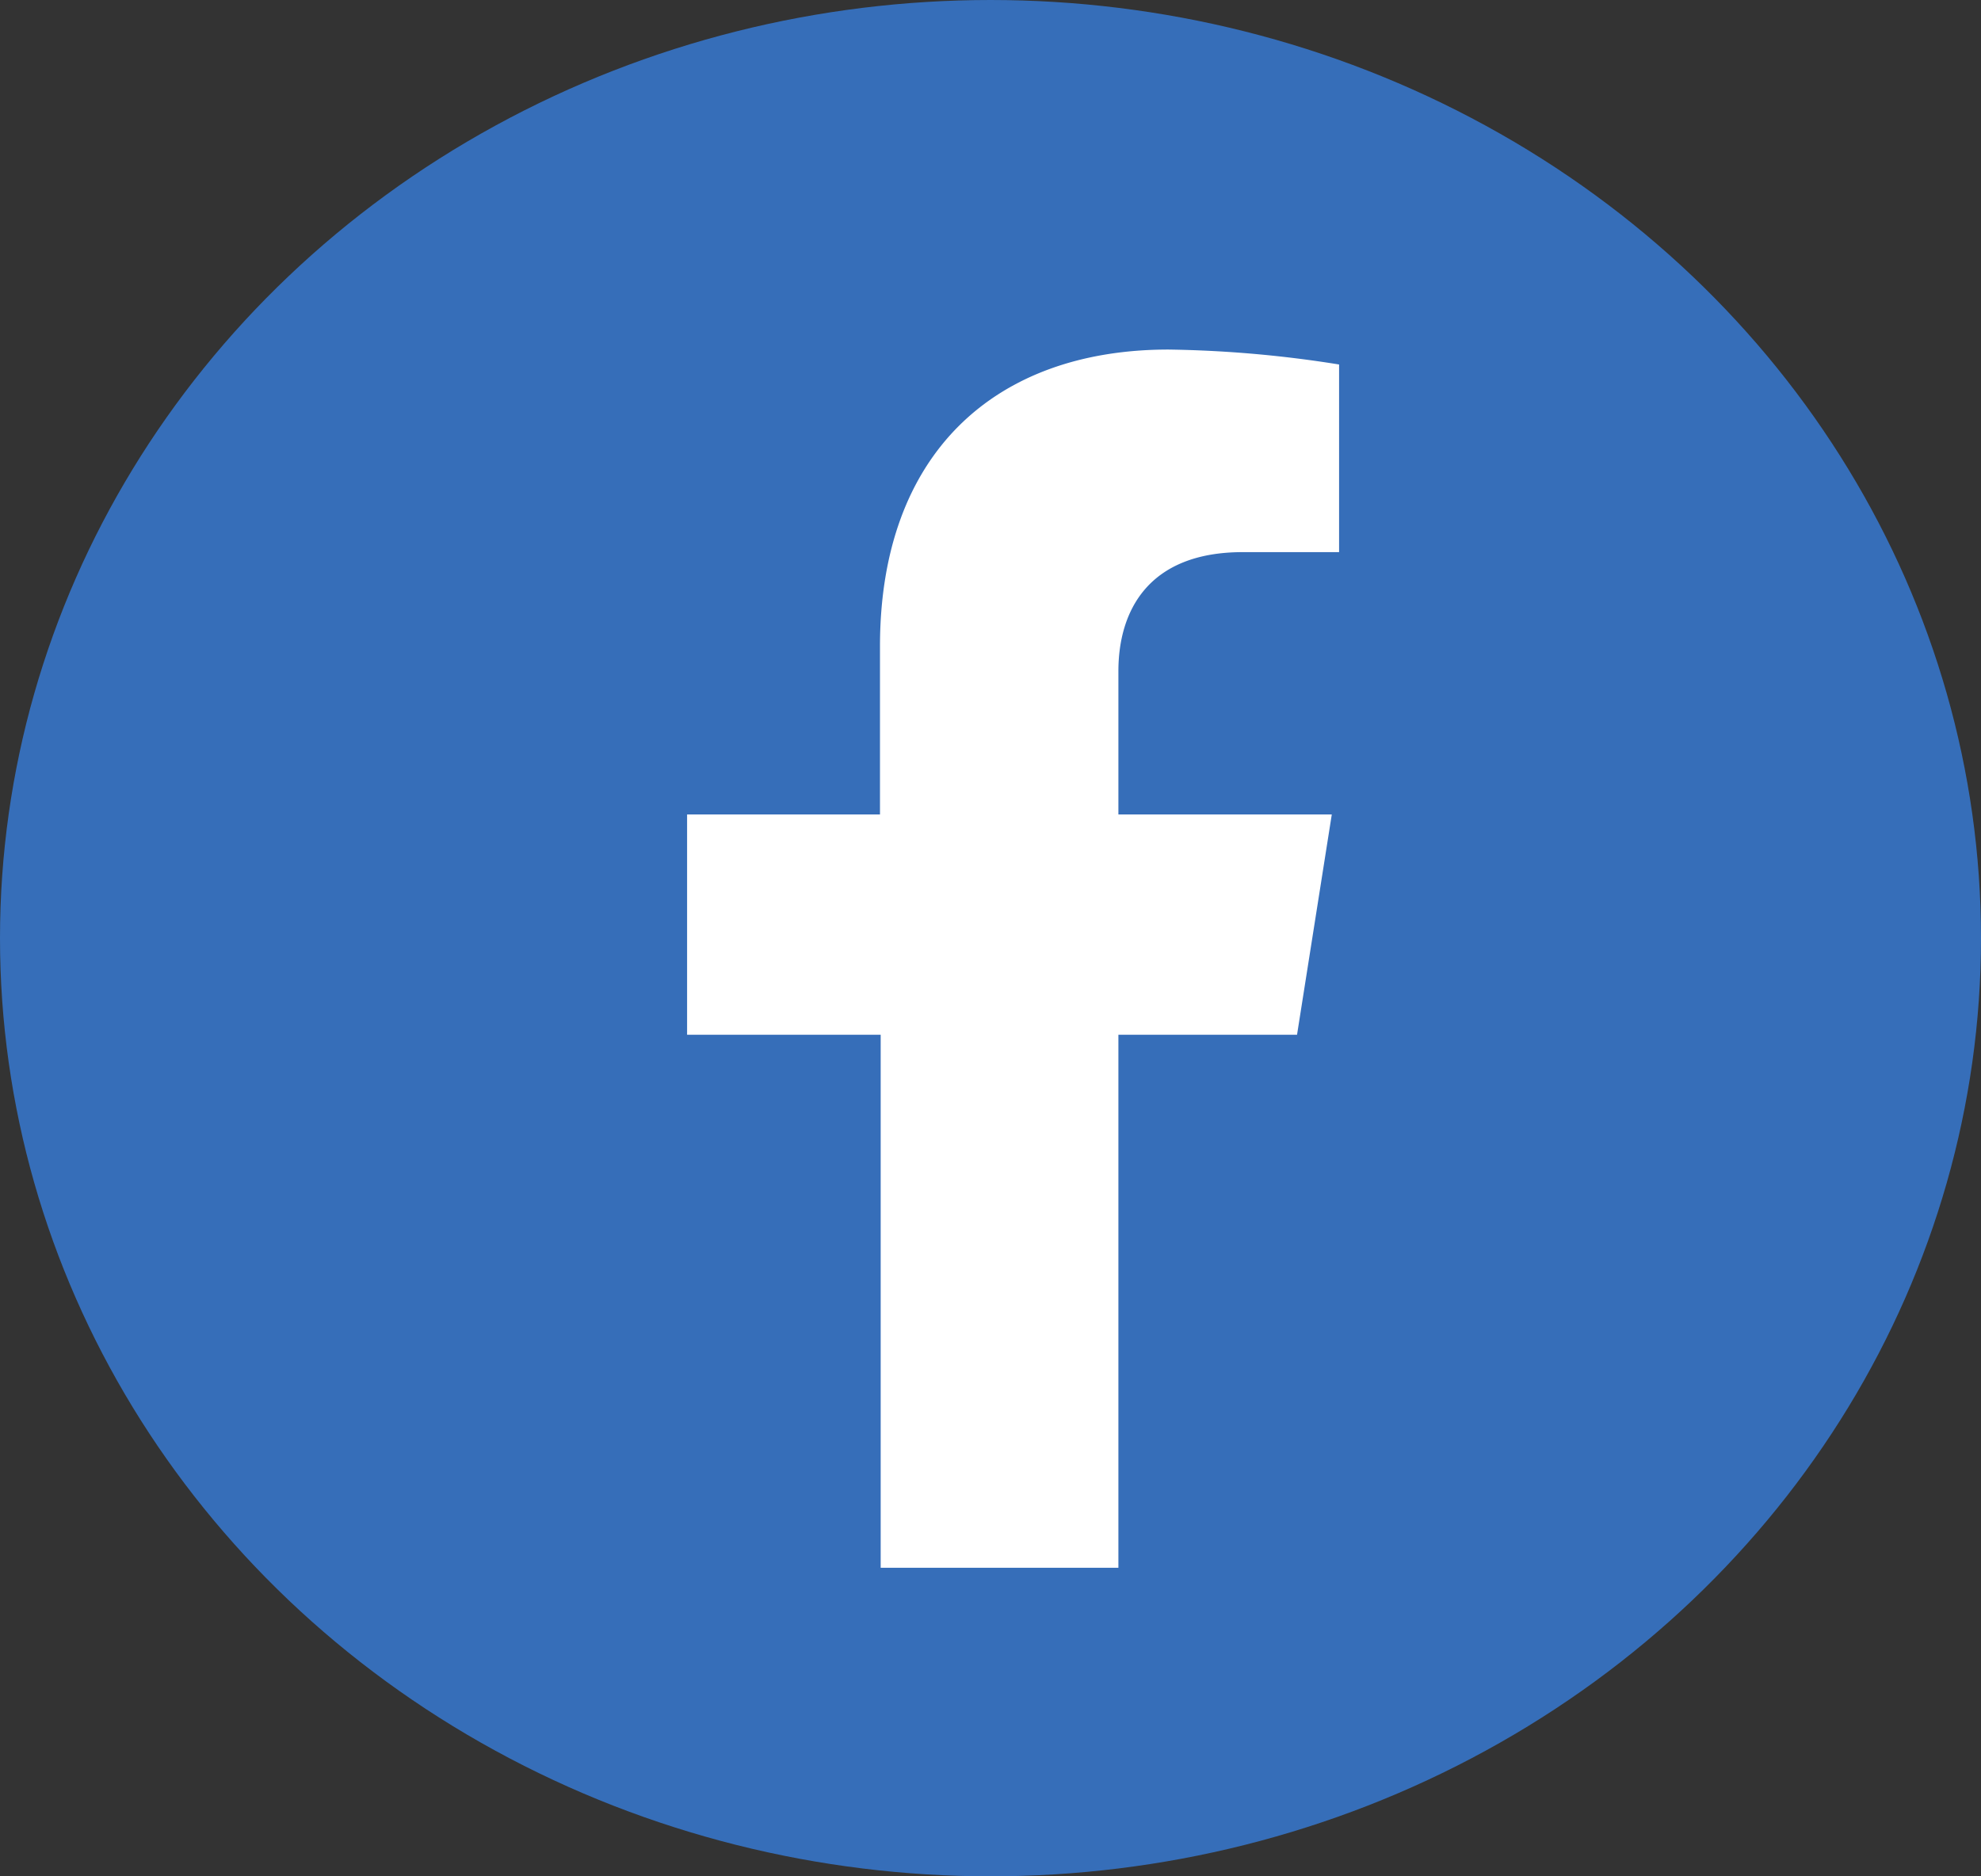
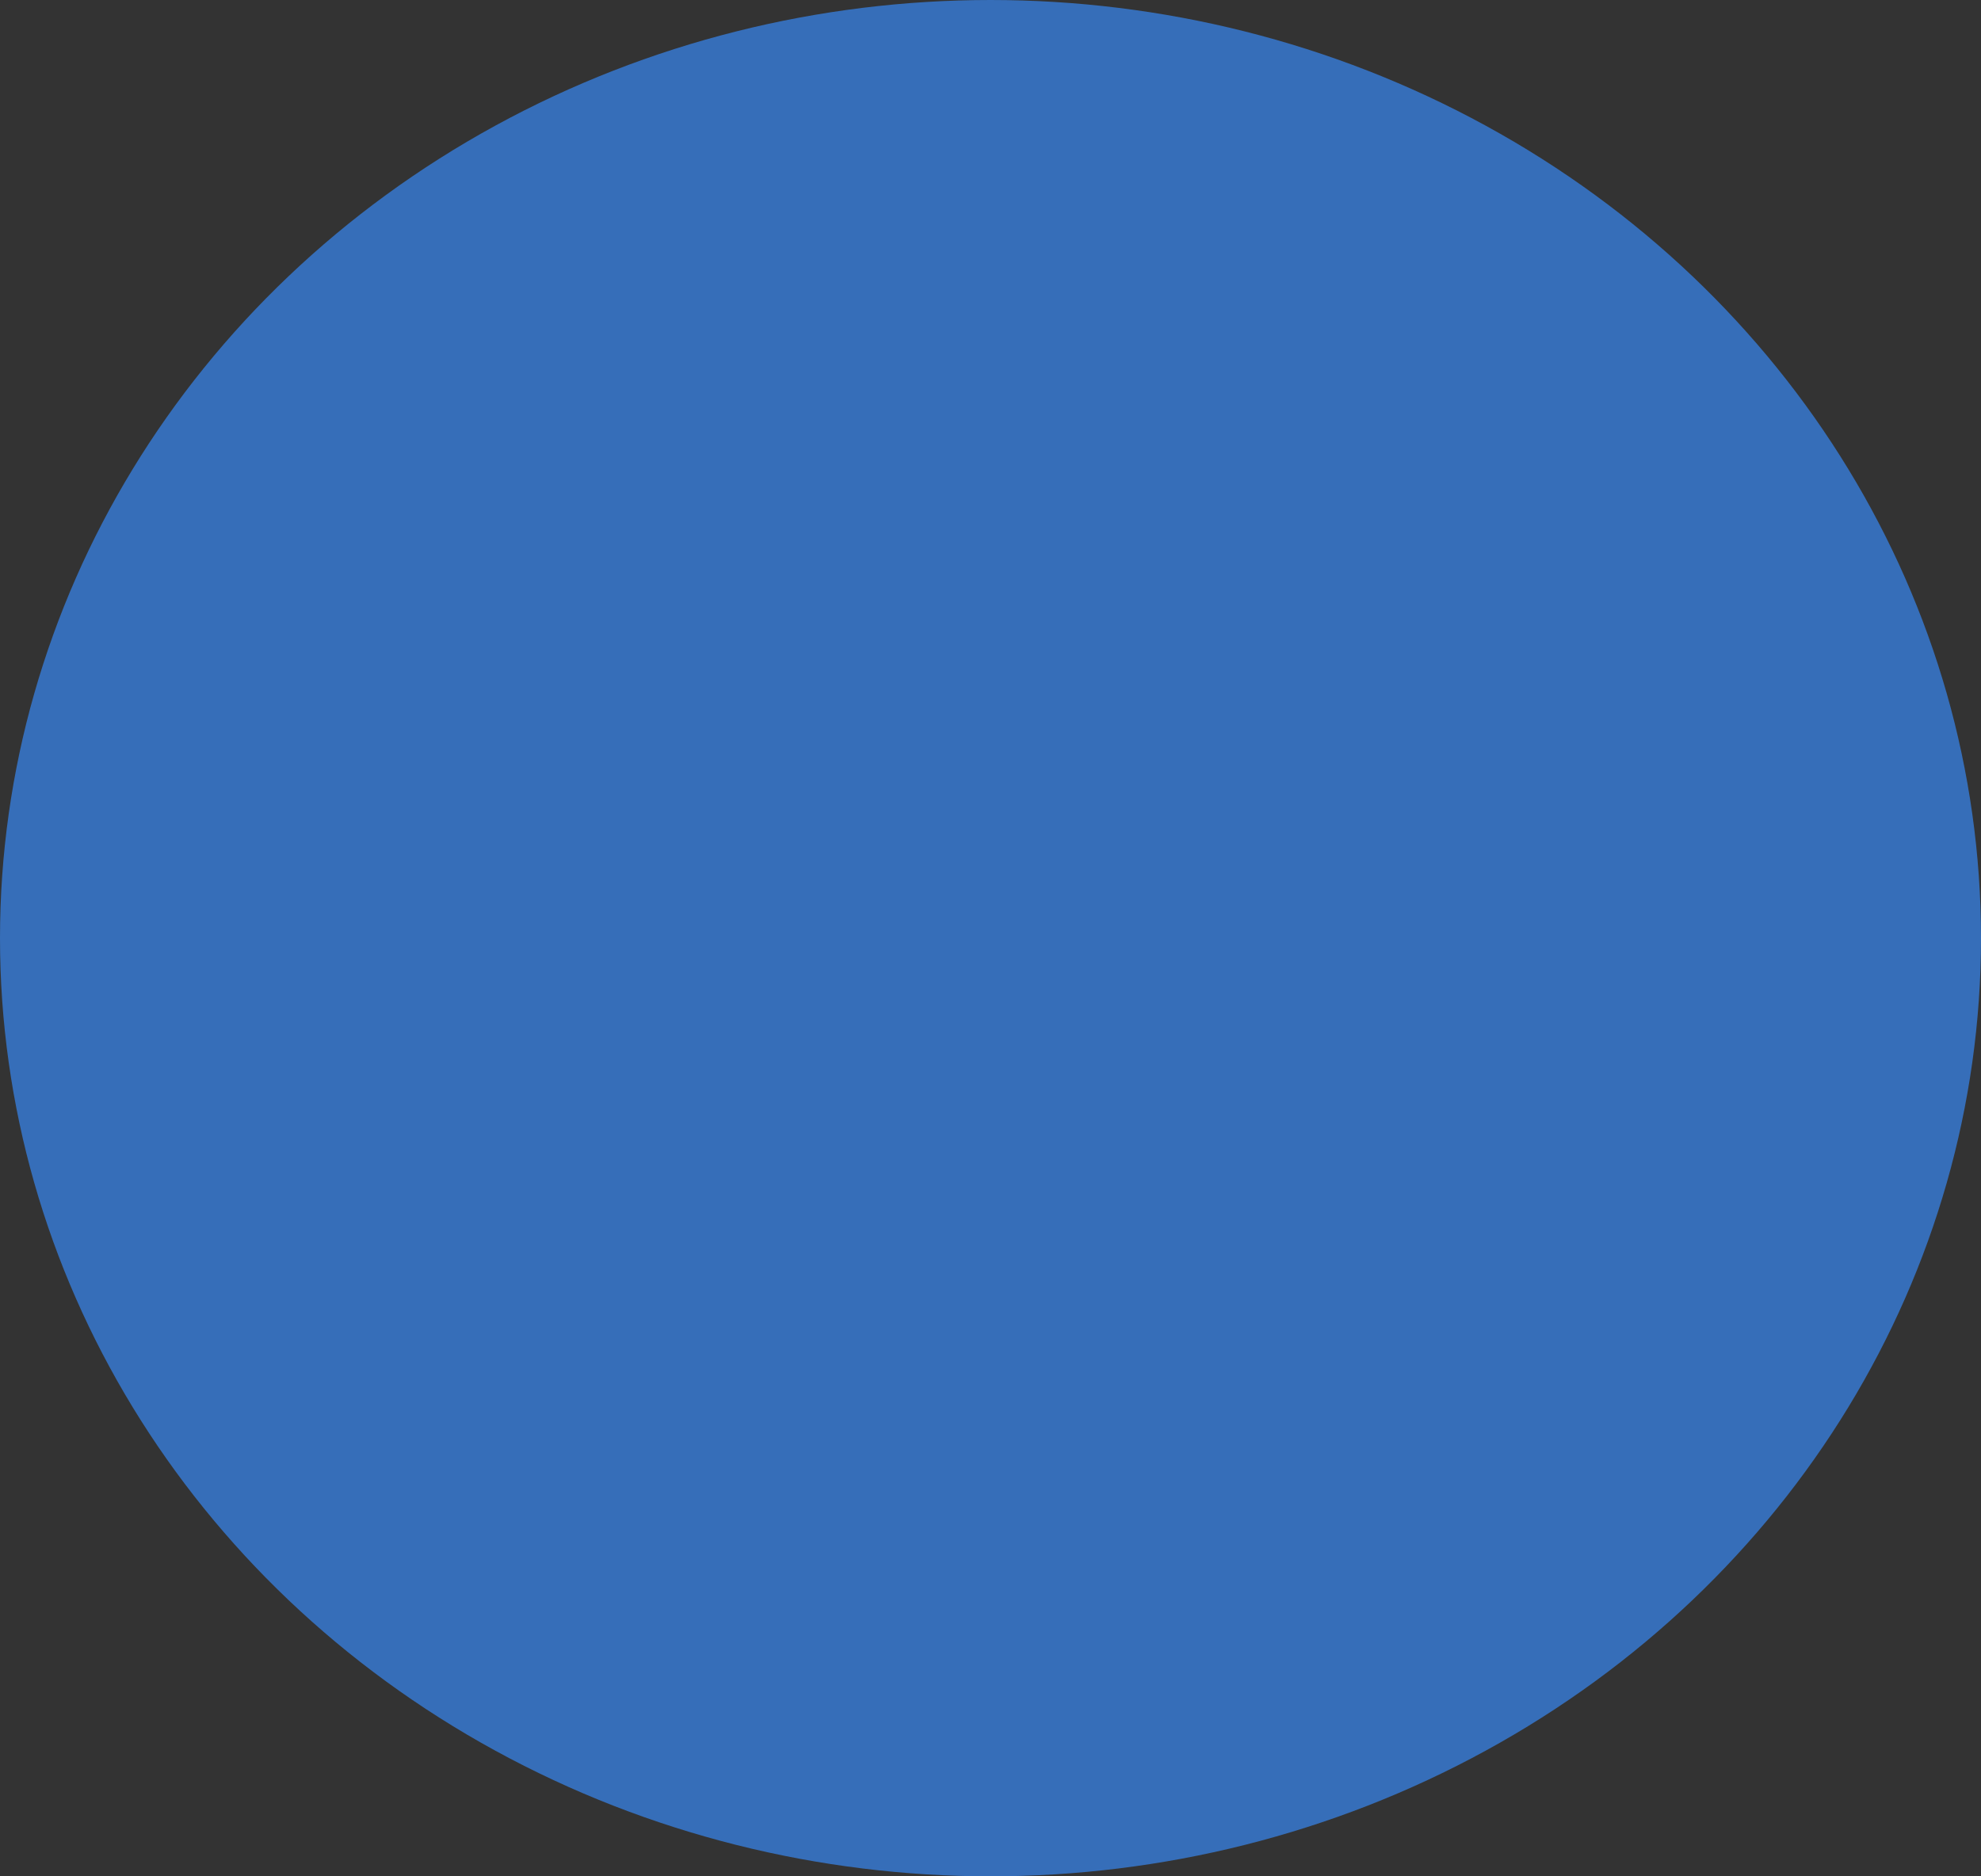
<svg xmlns="http://www.w3.org/2000/svg" id="Layer_1" data-name="Layer 1" viewBox="0 0 57 54">
  <rect x="0" y="0" width="57" height="54" fill="#333333" stroke="none" />
  <defs>
    <style>.cls-1{fill:#366eb9;}.cls-2{fill:#fff;}</style>
  </defs>
  <ellipse id="Ellipse_1" data-name="Ellipse 1" class="cls-1" cx="28.5" cy="27" rx="28.5" ry="27" />
-   <path id="Icon_awesome-facebook-f" data-name="Icon awesome-facebook-f" class="cls-2" d="M59.14,52.89l1-6.34H54V42.43c0-1.74.86-3.43,3.58-3.43h2.77V33.6a33.67,33.67,0,0,0-4.91-.43c-5,0-8.3,3-8.3,8.54v4.84H41.59v6.34h5.57V68.23H54V52.89Z" transform="translate(-21.82 -23.11)" />
</svg>